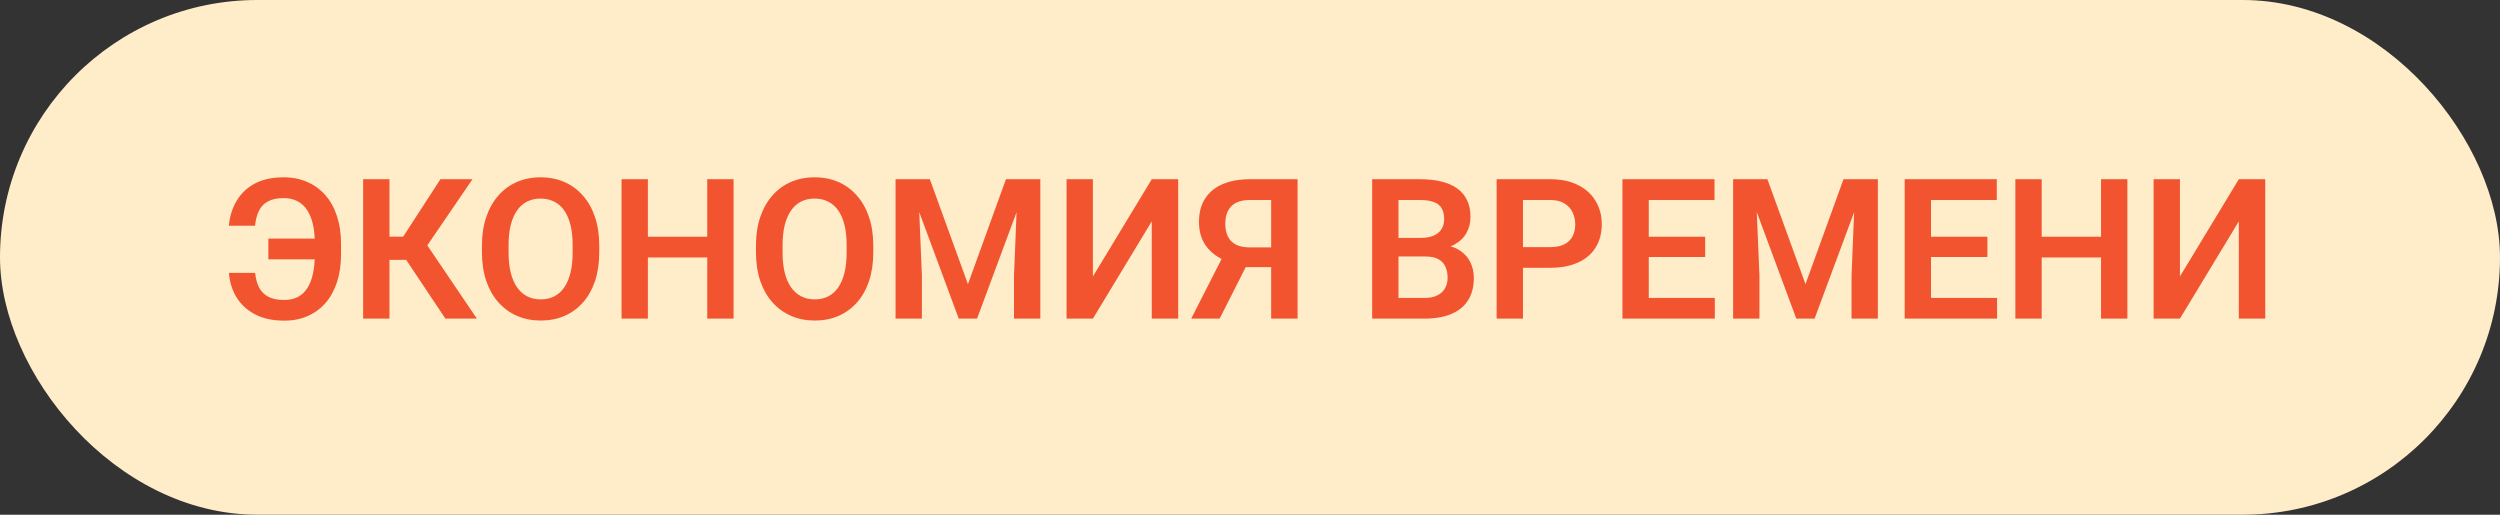
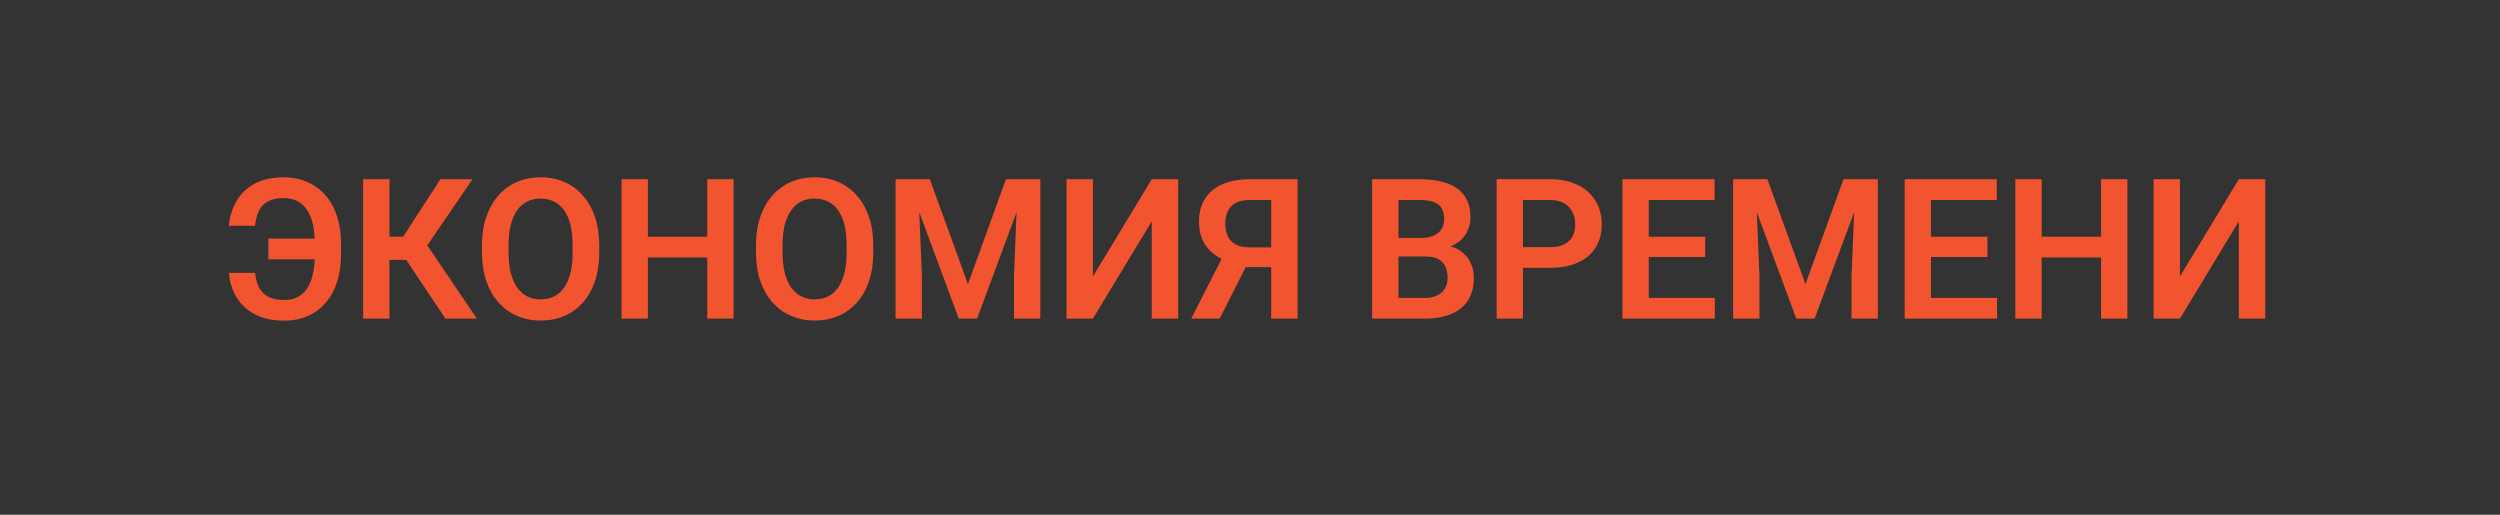
<svg xmlns="http://www.w3.org/2000/svg" width="204" height="42" viewBox="0 0 204 42" fill="none">
  <rect x="0" y="0" width="204" height="42" fill="#333333" stroke="none" />
-   <rect width="204" height="42" rx="21" fill="#FFECC9" />
-   <path d="M26.688 19.469V21.164H21.898V19.469H26.688ZM18.68 22.266H20.82C20.867 22.745 20.977 23.148 21.148 23.477C21.326 23.805 21.581 24.055 21.914 24.227C22.247 24.393 22.674 24.477 23.195 24.477C23.633 24.477 24.008 24.393 24.32 24.227C24.638 24.055 24.896 23.807 25.094 23.484C25.297 23.162 25.445 22.771 25.539 22.312C25.638 21.854 25.688 21.333 25.688 20.75V19.883C25.688 19.398 25.654 18.961 25.586 18.57C25.518 18.174 25.414 17.828 25.273 17.531C25.138 17.229 24.969 16.979 24.766 16.781C24.562 16.578 24.326 16.424 24.055 16.32C23.784 16.216 23.482 16.164 23.148 16.164C22.617 16.164 22.188 16.255 21.859 16.438C21.531 16.615 21.287 16.872 21.125 17.211C20.963 17.544 20.859 17.948 20.812 18.422H18.672C18.745 17.656 18.958 16.977 19.312 16.383C19.667 15.784 20.162 15.315 20.797 14.977C21.438 14.638 22.221 14.469 23.148 14.469C23.862 14.469 24.505 14.596 25.078 14.852C25.656 15.102 26.151 15.463 26.562 15.938C26.974 16.412 27.287 16.982 27.5 17.648C27.719 18.315 27.828 19.065 27.828 19.898V20.75C27.828 21.578 27.721 22.326 27.508 22.992C27.294 23.659 26.987 24.227 26.586 24.695C26.185 25.164 25.698 25.526 25.125 25.781C24.557 26.037 23.914 26.164 23.195 26.164C22.273 26.164 21.487 25.997 20.836 25.664C20.185 25.326 19.677 24.865 19.312 24.281C18.948 23.693 18.737 23.021 18.68 22.266ZM31.781 14.625V26H29.633V14.625H31.781ZM38.555 14.625L34.062 21.203H31.242L30.961 19.312H32.898L35.938 14.625H38.555ZM36.344 26L32.914 20.859L34.359 19.273L38.914 26H36.344ZM48.898 20.023V20.609C48.898 21.469 48.784 22.242 48.555 22.93C48.325 23.612 48 24.193 47.578 24.672C47.156 25.151 46.654 25.518 46.07 25.773C45.487 26.029 44.839 26.156 44.125 26.156C43.422 26.156 42.776 26.029 42.188 25.773C41.604 25.518 41.099 25.151 40.672 24.672C40.245 24.193 39.914 23.612 39.68 22.93C39.445 22.242 39.328 21.469 39.328 20.609V20.023C39.328 19.159 39.445 18.385 39.68 17.703C39.914 17.021 40.242 16.44 40.664 15.961C41.086 15.477 41.589 15.107 42.172 14.852C42.76 14.596 43.406 14.469 44.109 14.469C44.823 14.469 45.471 14.596 46.055 14.852C46.638 15.107 47.141 15.477 47.562 15.961C47.99 16.44 48.318 17.021 48.547 17.703C48.781 18.385 48.898 19.159 48.898 20.023ZM46.727 20.609V20.008C46.727 19.388 46.669 18.844 46.555 18.375C46.44 17.901 46.271 17.503 46.047 17.18C45.823 16.857 45.547 16.615 45.219 16.453C44.891 16.287 44.521 16.203 44.109 16.203C43.693 16.203 43.323 16.287 43 16.453C42.682 16.615 42.411 16.857 42.188 17.18C41.964 17.503 41.792 17.901 41.672 18.375C41.557 18.844 41.5 19.388 41.5 20.008V20.609C41.5 21.224 41.557 21.768 41.672 22.242C41.792 22.716 41.964 23.117 42.188 23.445C42.417 23.768 42.693 24.013 43.016 24.18C43.339 24.346 43.708 24.43 44.125 24.43C44.542 24.43 44.911 24.346 45.234 24.18C45.557 24.013 45.828 23.768 46.047 23.445C46.271 23.117 46.44 22.716 46.555 22.242C46.669 21.768 46.727 21.224 46.727 20.609ZM58.266 19.32V21.008H52.281V19.32H58.266ZM52.867 14.625V26H50.719V14.625H52.867ZM59.859 14.625V26H57.711V14.625H59.859ZM71.258 20.023V20.609C71.258 21.469 71.143 22.242 70.914 22.93C70.685 23.612 70.359 24.193 69.938 24.672C69.516 25.151 69.013 25.518 68.43 25.773C67.846 26.029 67.198 26.156 66.484 26.156C65.781 26.156 65.135 26.029 64.547 25.773C63.964 25.518 63.458 25.151 63.031 24.672C62.604 24.193 62.273 23.612 62.039 22.93C61.805 22.242 61.688 21.469 61.688 20.609V20.023C61.688 19.159 61.805 18.385 62.039 17.703C62.273 17.021 62.602 16.44 63.023 15.961C63.445 15.477 63.948 15.107 64.531 14.852C65.12 14.596 65.766 14.469 66.469 14.469C67.182 14.469 67.831 14.596 68.414 14.852C68.997 15.107 69.5 15.477 69.922 15.961C70.349 16.44 70.677 17.021 70.906 17.703C71.141 18.385 71.258 19.159 71.258 20.023ZM69.086 20.609V20.008C69.086 19.388 69.029 18.844 68.914 18.375C68.799 17.901 68.63 17.503 68.406 17.18C68.182 16.857 67.906 16.615 67.578 16.453C67.25 16.287 66.88 16.203 66.469 16.203C66.052 16.203 65.682 16.287 65.359 16.453C65.042 16.615 64.771 16.857 64.547 17.18C64.323 17.503 64.151 17.901 64.031 18.375C63.917 18.844 63.859 19.388 63.859 20.008V20.609C63.859 21.224 63.917 21.768 64.031 22.242C64.151 22.716 64.323 23.117 64.547 23.445C64.776 23.768 65.052 24.013 65.375 24.18C65.698 24.346 66.068 24.43 66.484 24.43C66.901 24.43 67.271 24.346 67.594 24.18C67.917 24.013 68.188 23.768 68.406 23.445C68.63 23.117 68.799 22.716 68.914 22.242C69.029 21.768 69.086 21.224 69.086 20.609ZM74.016 14.625H75.875L78.984 23.188L82.086 14.625H83.953L79.727 26H78.234L74.016 14.625ZM73.078 14.625H74.898L75.227 22.492V26H73.078V14.625ZM83.062 14.625H84.891V26H82.742V22.492L83.062 14.625ZM89.18 22.562L93.984 14.625H96.141V26H93.984V18.062L89.18 26H87.031V14.625H89.18V22.562ZM104.438 21.797H101.32L100.539 21.477C99.664 21.201 98.995 20.784 98.531 20.227C98.068 19.669 97.836 18.963 97.836 18.109C97.836 17.354 98.003 16.719 98.336 16.203C98.674 15.682 99.154 15.289 99.773 15.023C100.398 14.758 101.138 14.625 101.992 14.625H105.883V26H103.727V16.32H101.992C101.31 16.32 100.805 16.49 100.477 16.828C100.148 17.167 99.984 17.638 99.984 18.242C99.984 18.664 100.057 19.021 100.203 19.312C100.354 19.604 100.576 19.823 100.867 19.969C101.164 20.115 101.531 20.188 101.969 20.188H104.43L104.438 21.797ZM102.109 20.891L99.523 26H97.203L99.805 20.891H102.109ZM116.328 20.93H113.422L113.406 19.414H115.898C116.326 19.414 116.682 19.354 116.969 19.234C117.255 19.115 117.471 18.94 117.617 18.711C117.768 18.482 117.844 18.203 117.844 17.875C117.844 17.51 117.773 17.213 117.633 16.984C117.497 16.755 117.284 16.588 116.992 16.484C116.701 16.375 116.331 16.32 115.883 16.32H114.117V26H111.969V14.625H115.883C116.529 14.625 117.104 14.688 117.609 14.812C118.12 14.932 118.552 15.12 118.906 15.375C119.26 15.63 119.529 15.95 119.711 16.336C119.898 16.721 119.992 17.18 119.992 17.711C119.992 18.18 119.883 18.612 119.664 19.008C119.451 19.398 119.12 19.716 118.672 19.961C118.229 20.206 117.667 20.346 116.984 20.383L116.328 20.93ZM116.234 26H112.789L113.688 24.312H116.234C116.661 24.312 117.013 24.242 117.289 24.102C117.57 23.961 117.779 23.768 117.914 23.523C118.055 23.273 118.125 22.987 118.125 22.664C118.125 22.31 118.062 22.003 117.938 21.742C117.818 21.482 117.625 21.281 117.359 21.141C117.099 21 116.755 20.93 116.328 20.93H114.094L114.109 19.414H116.953L117.445 20C118.102 20.005 118.635 20.135 119.047 20.391C119.464 20.646 119.771 20.974 119.969 21.375C120.167 21.776 120.266 22.208 120.266 22.672C120.266 23.401 120.107 24.013 119.789 24.508C119.477 25.003 119.018 25.375 118.414 25.625C117.815 25.875 117.089 26 116.234 26ZM126.5 21.852H123.57V20.164H126.5C126.979 20.164 127.367 20.086 127.664 19.93C127.966 19.768 128.188 19.549 128.328 19.273C128.469 18.992 128.539 18.672 128.539 18.312C128.539 17.963 128.469 17.638 128.328 17.336C128.188 17.034 127.966 16.789 127.664 16.602C127.367 16.414 126.979 16.32 126.5 16.32H124.273V26H122.125V14.625H126.5C127.385 14.625 128.141 14.784 128.766 15.102C129.396 15.414 129.875 15.849 130.203 16.406C130.536 16.958 130.703 17.588 130.703 18.297C130.703 19.031 130.536 19.664 130.203 20.195C129.875 20.727 129.396 21.135 128.766 21.422C128.141 21.708 127.385 21.852 126.5 21.852ZM139.93 24.312V26H133.883V24.312H139.93ZM134.539 14.625V26H132.391V14.625H134.539ZM139.141 19.32V20.969H133.883V19.32H139.141ZM139.906 14.625V16.32H133.883V14.625H139.906ZM142.359 14.625H144.219L147.328 23.188L150.43 14.625H152.297L148.07 26H146.578L142.359 14.625ZM141.422 14.625H143.242L143.57 22.492V26H141.422V14.625ZM151.406 14.625H153.234V26H151.086V22.492L151.406 14.625ZM162.961 24.312V26H156.914V24.312H162.961ZM157.57 14.625V26H155.422V14.625H157.57ZM162.172 19.32V20.969H156.914V19.32H162.172ZM162.938 14.625V16.32H156.914V14.625H162.938ZM172 19.32V21.008H166.016V19.32H172ZM166.602 14.625V26H164.453V14.625H166.602ZM173.594 14.625V26H171.445V14.625H173.594ZM177.883 22.562L182.688 14.625H184.844V26H182.688V18.062L177.883 26H175.734V14.625H177.883V22.562Z" fill="#F25430" />
+   <path d="M26.688 19.469V21.164H21.898V19.469H26.688ZM18.68 22.266H20.82C20.867 22.745 20.977 23.148 21.148 23.477C21.326 23.805 21.581 24.055 21.914 24.227C22.247 24.393 22.674 24.477 23.195 24.477C23.633 24.477 24.008 24.393 24.32 24.227C24.638 24.055 24.896 23.807 25.094 23.484C25.297 23.162 25.445 22.771 25.539 22.312C25.638 21.854 25.688 21.333 25.688 20.75V19.883C25.688 19.398 25.654 18.961 25.586 18.57C25.518 18.174 25.414 17.828 25.273 17.531C25.138 17.229 24.969 16.979 24.766 16.781C24.562 16.578 24.326 16.424 24.055 16.32C23.784 16.216 23.482 16.164 23.148 16.164C22.617 16.164 22.188 16.255 21.859 16.438C21.531 16.615 21.287 16.872 21.125 17.211C20.963 17.544 20.859 17.948 20.812 18.422H18.672C18.745 17.656 18.958 16.977 19.312 16.383C19.667 15.784 20.162 15.315 20.797 14.977C21.438 14.638 22.221 14.469 23.148 14.469C23.862 14.469 24.505 14.596 25.078 14.852C25.656 15.102 26.151 15.463 26.562 15.938C26.974 16.412 27.287 16.982 27.5 17.648C27.719 18.315 27.828 19.065 27.828 19.898V20.75C27.828 21.578 27.721 22.326 27.508 22.992C27.294 23.659 26.987 24.227 26.586 24.695C26.185 25.164 25.698 25.526 25.125 25.781C24.557 26.037 23.914 26.164 23.195 26.164C22.273 26.164 21.487 25.997 20.836 25.664C20.185 25.326 19.677 24.865 19.312 24.281C18.948 23.693 18.737 23.021 18.68 22.266ZM31.781 14.625V26H29.633V14.625H31.781ZM38.555 14.625L34.062 21.203H31.242L30.961 19.312H32.898L35.938 14.625H38.555ZM36.344 26L32.914 20.859L34.359 19.273L38.914 26H36.344ZM48.898 20.023V20.609C48.898 21.469 48.784 22.242 48.555 22.93C48.325 23.612 48 24.193 47.578 24.672C47.156 25.151 46.654 25.518 46.07 25.773C45.487 26.029 44.839 26.156 44.125 26.156C43.422 26.156 42.776 26.029 42.188 25.773C41.604 25.518 41.099 25.151 40.672 24.672C40.245 24.193 39.914 23.612 39.68 22.93C39.445 22.242 39.328 21.469 39.328 20.609V20.023C39.328 19.159 39.445 18.385 39.68 17.703C39.914 17.021 40.242 16.44 40.664 15.961C41.086 15.477 41.589 15.107 42.172 14.852C42.76 14.596 43.406 14.469 44.109 14.469C44.823 14.469 45.471 14.596 46.055 14.852C46.638 15.107 47.141 15.477 47.562 15.961C47.99 16.44 48.318 17.021 48.547 17.703C48.781 18.385 48.898 19.159 48.898 20.023ZM46.727 20.609V20.008C46.727 19.388 46.669 18.844 46.555 18.375C46.44 17.901 46.271 17.503 46.047 17.18C45.823 16.857 45.547 16.615 45.219 16.453C44.891 16.287 44.521 16.203 44.109 16.203C43.693 16.203 43.323 16.287 43 16.453C42.682 16.615 42.411 16.857 42.188 17.18C41.964 17.503 41.792 17.901 41.672 18.375C41.557 18.844 41.5 19.388 41.5 20.008V20.609C41.5 21.224 41.557 21.768 41.672 22.242C41.792 22.716 41.964 23.117 42.188 23.445C42.417 23.768 42.693 24.013 43.016 24.18C43.339 24.346 43.708 24.43 44.125 24.43C44.542 24.43 44.911 24.346 45.234 24.18C45.557 24.013 45.828 23.768 46.047 23.445C46.271 23.117 46.44 22.716 46.555 22.242C46.669 21.768 46.727 21.224 46.727 20.609ZM58.266 19.32V21.008H52.281V19.32ZM52.867 14.625V26H50.719V14.625H52.867ZM59.859 14.625V26H57.711V14.625H59.859ZM71.258 20.023V20.609C71.258 21.469 71.143 22.242 70.914 22.93C70.685 23.612 70.359 24.193 69.938 24.672C69.516 25.151 69.013 25.518 68.43 25.773C67.846 26.029 67.198 26.156 66.484 26.156C65.781 26.156 65.135 26.029 64.547 25.773C63.964 25.518 63.458 25.151 63.031 24.672C62.604 24.193 62.273 23.612 62.039 22.93C61.805 22.242 61.688 21.469 61.688 20.609V20.023C61.688 19.159 61.805 18.385 62.039 17.703C62.273 17.021 62.602 16.44 63.023 15.961C63.445 15.477 63.948 15.107 64.531 14.852C65.12 14.596 65.766 14.469 66.469 14.469C67.182 14.469 67.831 14.596 68.414 14.852C68.997 15.107 69.5 15.477 69.922 15.961C70.349 16.44 70.677 17.021 70.906 17.703C71.141 18.385 71.258 19.159 71.258 20.023ZM69.086 20.609V20.008C69.086 19.388 69.029 18.844 68.914 18.375C68.799 17.901 68.63 17.503 68.406 17.18C68.182 16.857 67.906 16.615 67.578 16.453C67.25 16.287 66.88 16.203 66.469 16.203C66.052 16.203 65.682 16.287 65.359 16.453C65.042 16.615 64.771 16.857 64.547 17.18C64.323 17.503 64.151 17.901 64.031 18.375C63.917 18.844 63.859 19.388 63.859 20.008V20.609C63.859 21.224 63.917 21.768 64.031 22.242C64.151 22.716 64.323 23.117 64.547 23.445C64.776 23.768 65.052 24.013 65.375 24.18C65.698 24.346 66.068 24.43 66.484 24.43C66.901 24.43 67.271 24.346 67.594 24.18C67.917 24.013 68.188 23.768 68.406 23.445C68.63 23.117 68.799 22.716 68.914 22.242C69.029 21.768 69.086 21.224 69.086 20.609ZM74.016 14.625H75.875L78.984 23.188L82.086 14.625H83.953L79.727 26H78.234L74.016 14.625ZM73.078 14.625H74.898L75.227 22.492V26H73.078V14.625ZM83.062 14.625H84.891V26H82.742V22.492L83.062 14.625ZM89.18 22.562L93.984 14.625H96.141V26H93.984V18.062L89.18 26H87.031V14.625H89.18V22.562ZM104.438 21.797H101.32L100.539 21.477C99.664 21.201 98.995 20.784 98.531 20.227C98.068 19.669 97.836 18.963 97.836 18.109C97.836 17.354 98.003 16.719 98.336 16.203C98.674 15.682 99.154 15.289 99.773 15.023C100.398 14.758 101.138 14.625 101.992 14.625H105.883V26H103.727V16.32H101.992C101.31 16.32 100.805 16.49 100.477 16.828C100.148 17.167 99.984 17.638 99.984 18.242C99.984 18.664 100.057 19.021 100.203 19.312C100.354 19.604 100.576 19.823 100.867 19.969C101.164 20.115 101.531 20.188 101.969 20.188H104.43L104.438 21.797ZM102.109 20.891L99.523 26H97.203L99.805 20.891H102.109ZM116.328 20.93H113.422L113.406 19.414H115.898C116.326 19.414 116.682 19.354 116.969 19.234C117.255 19.115 117.471 18.94 117.617 18.711C117.768 18.482 117.844 18.203 117.844 17.875C117.844 17.51 117.773 17.213 117.633 16.984C117.497 16.755 117.284 16.588 116.992 16.484C116.701 16.375 116.331 16.32 115.883 16.32H114.117V26H111.969V14.625H115.883C116.529 14.625 117.104 14.688 117.609 14.812C118.12 14.932 118.552 15.12 118.906 15.375C119.26 15.63 119.529 15.95 119.711 16.336C119.898 16.721 119.992 17.18 119.992 17.711C119.992 18.18 119.883 18.612 119.664 19.008C119.451 19.398 119.12 19.716 118.672 19.961C118.229 20.206 117.667 20.346 116.984 20.383L116.328 20.93ZM116.234 26H112.789L113.688 24.312H116.234C116.661 24.312 117.013 24.242 117.289 24.102C117.57 23.961 117.779 23.768 117.914 23.523C118.055 23.273 118.125 22.987 118.125 22.664C118.125 22.31 118.062 22.003 117.938 21.742C117.818 21.482 117.625 21.281 117.359 21.141C117.099 21 116.755 20.93 116.328 20.93H114.094L114.109 19.414H116.953L117.445 20C118.102 20.005 118.635 20.135 119.047 20.391C119.464 20.646 119.771 20.974 119.969 21.375C120.167 21.776 120.266 22.208 120.266 22.672C120.266 23.401 120.107 24.013 119.789 24.508C119.477 25.003 119.018 25.375 118.414 25.625C117.815 25.875 117.089 26 116.234 26ZM126.5 21.852H123.57V20.164H126.5C126.979 20.164 127.367 20.086 127.664 19.93C127.966 19.768 128.188 19.549 128.328 19.273C128.469 18.992 128.539 18.672 128.539 18.312C128.539 17.963 128.469 17.638 128.328 17.336C128.188 17.034 127.966 16.789 127.664 16.602C127.367 16.414 126.979 16.32 126.5 16.32H124.273V26H122.125V14.625H126.5C127.385 14.625 128.141 14.784 128.766 15.102C129.396 15.414 129.875 15.849 130.203 16.406C130.536 16.958 130.703 17.588 130.703 18.297C130.703 19.031 130.536 19.664 130.203 20.195C129.875 20.727 129.396 21.135 128.766 21.422C128.141 21.708 127.385 21.852 126.5 21.852ZM139.93 24.312V26H133.883V24.312H139.93ZM134.539 14.625V26H132.391V14.625H134.539ZM139.141 19.32V20.969H133.883V19.32H139.141ZM139.906 14.625V16.32H133.883V14.625H139.906ZM142.359 14.625H144.219L147.328 23.188L150.43 14.625H152.297L148.07 26H146.578L142.359 14.625ZM141.422 14.625H143.242L143.57 22.492V26H141.422V14.625ZM151.406 14.625H153.234V26H151.086V22.492L151.406 14.625ZM162.961 24.312V26H156.914V24.312H162.961ZM157.57 14.625V26H155.422V14.625H157.57ZM162.172 19.32V20.969H156.914V19.32H162.172ZM162.938 14.625V16.32H156.914V14.625H162.938ZM172 19.32V21.008H166.016V19.32H172ZM166.602 14.625V26H164.453V14.625H166.602ZM173.594 14.625V26H171.445V14.625H173.594ZM177.883 22.562L182.688 14.625H184.844V26H182.688V18.062L177.883 26H175.734V14.625H177.883V22.562Z" fill="#F25430" />
</svg>